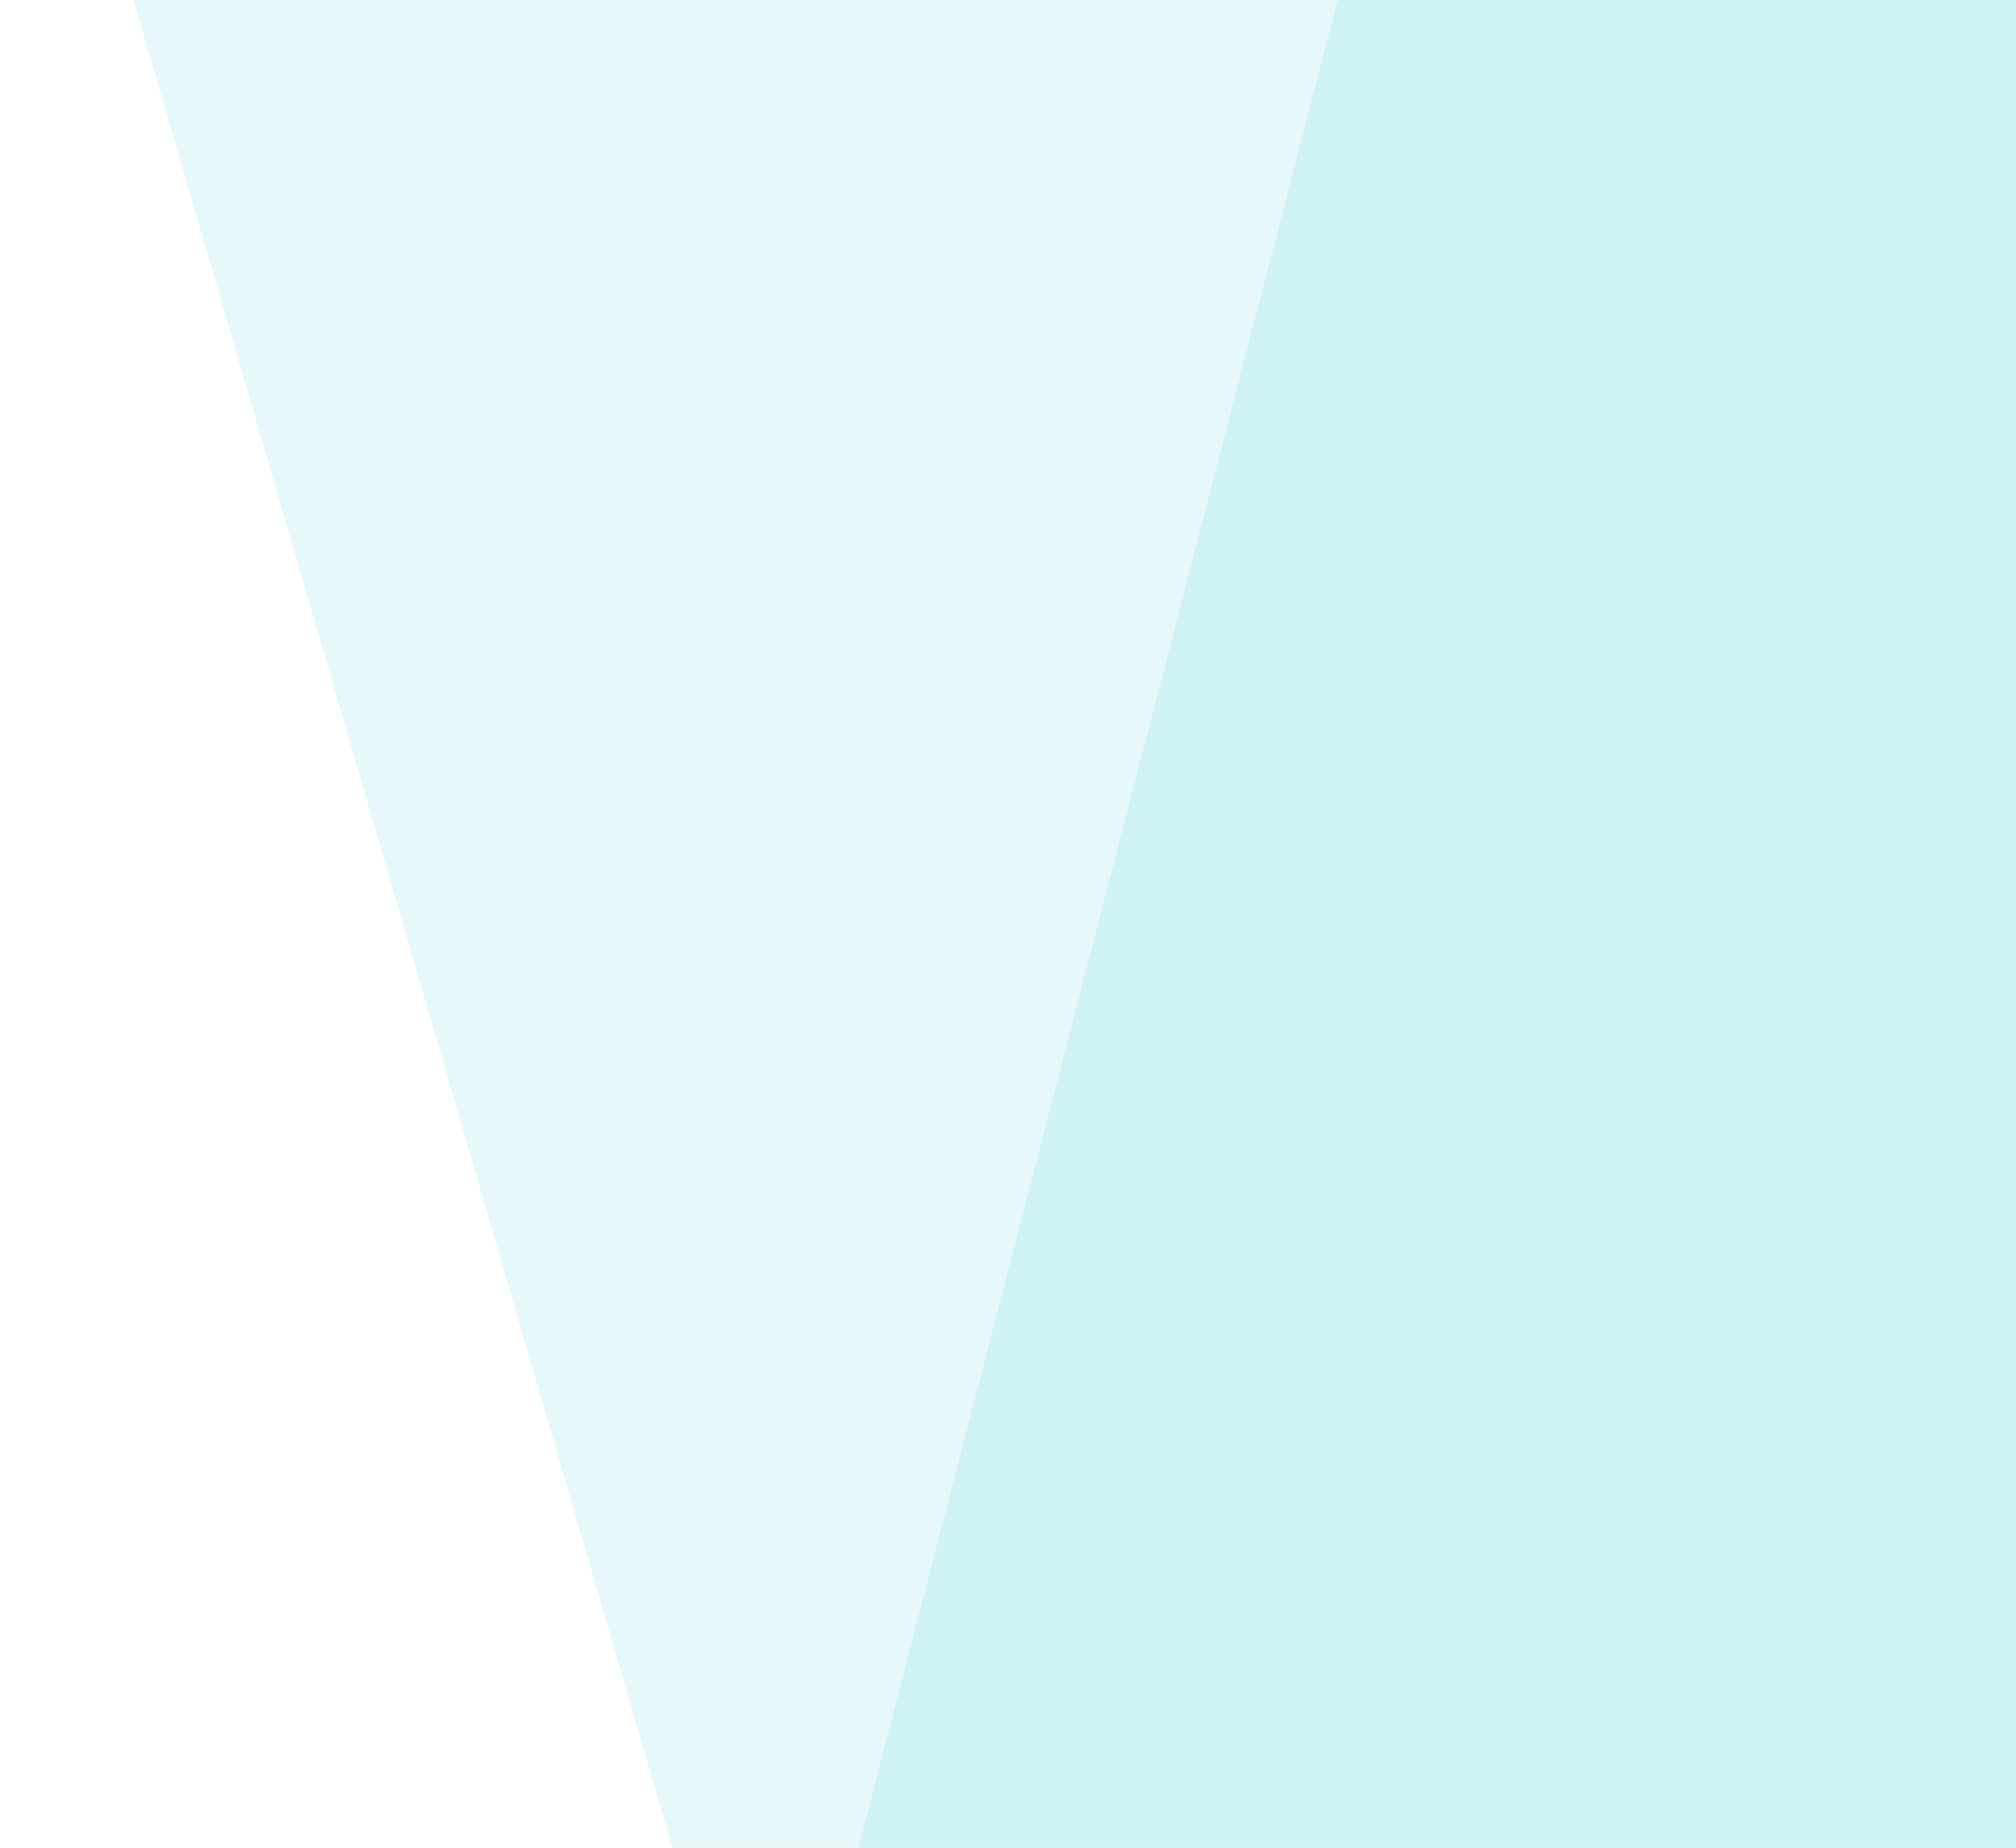
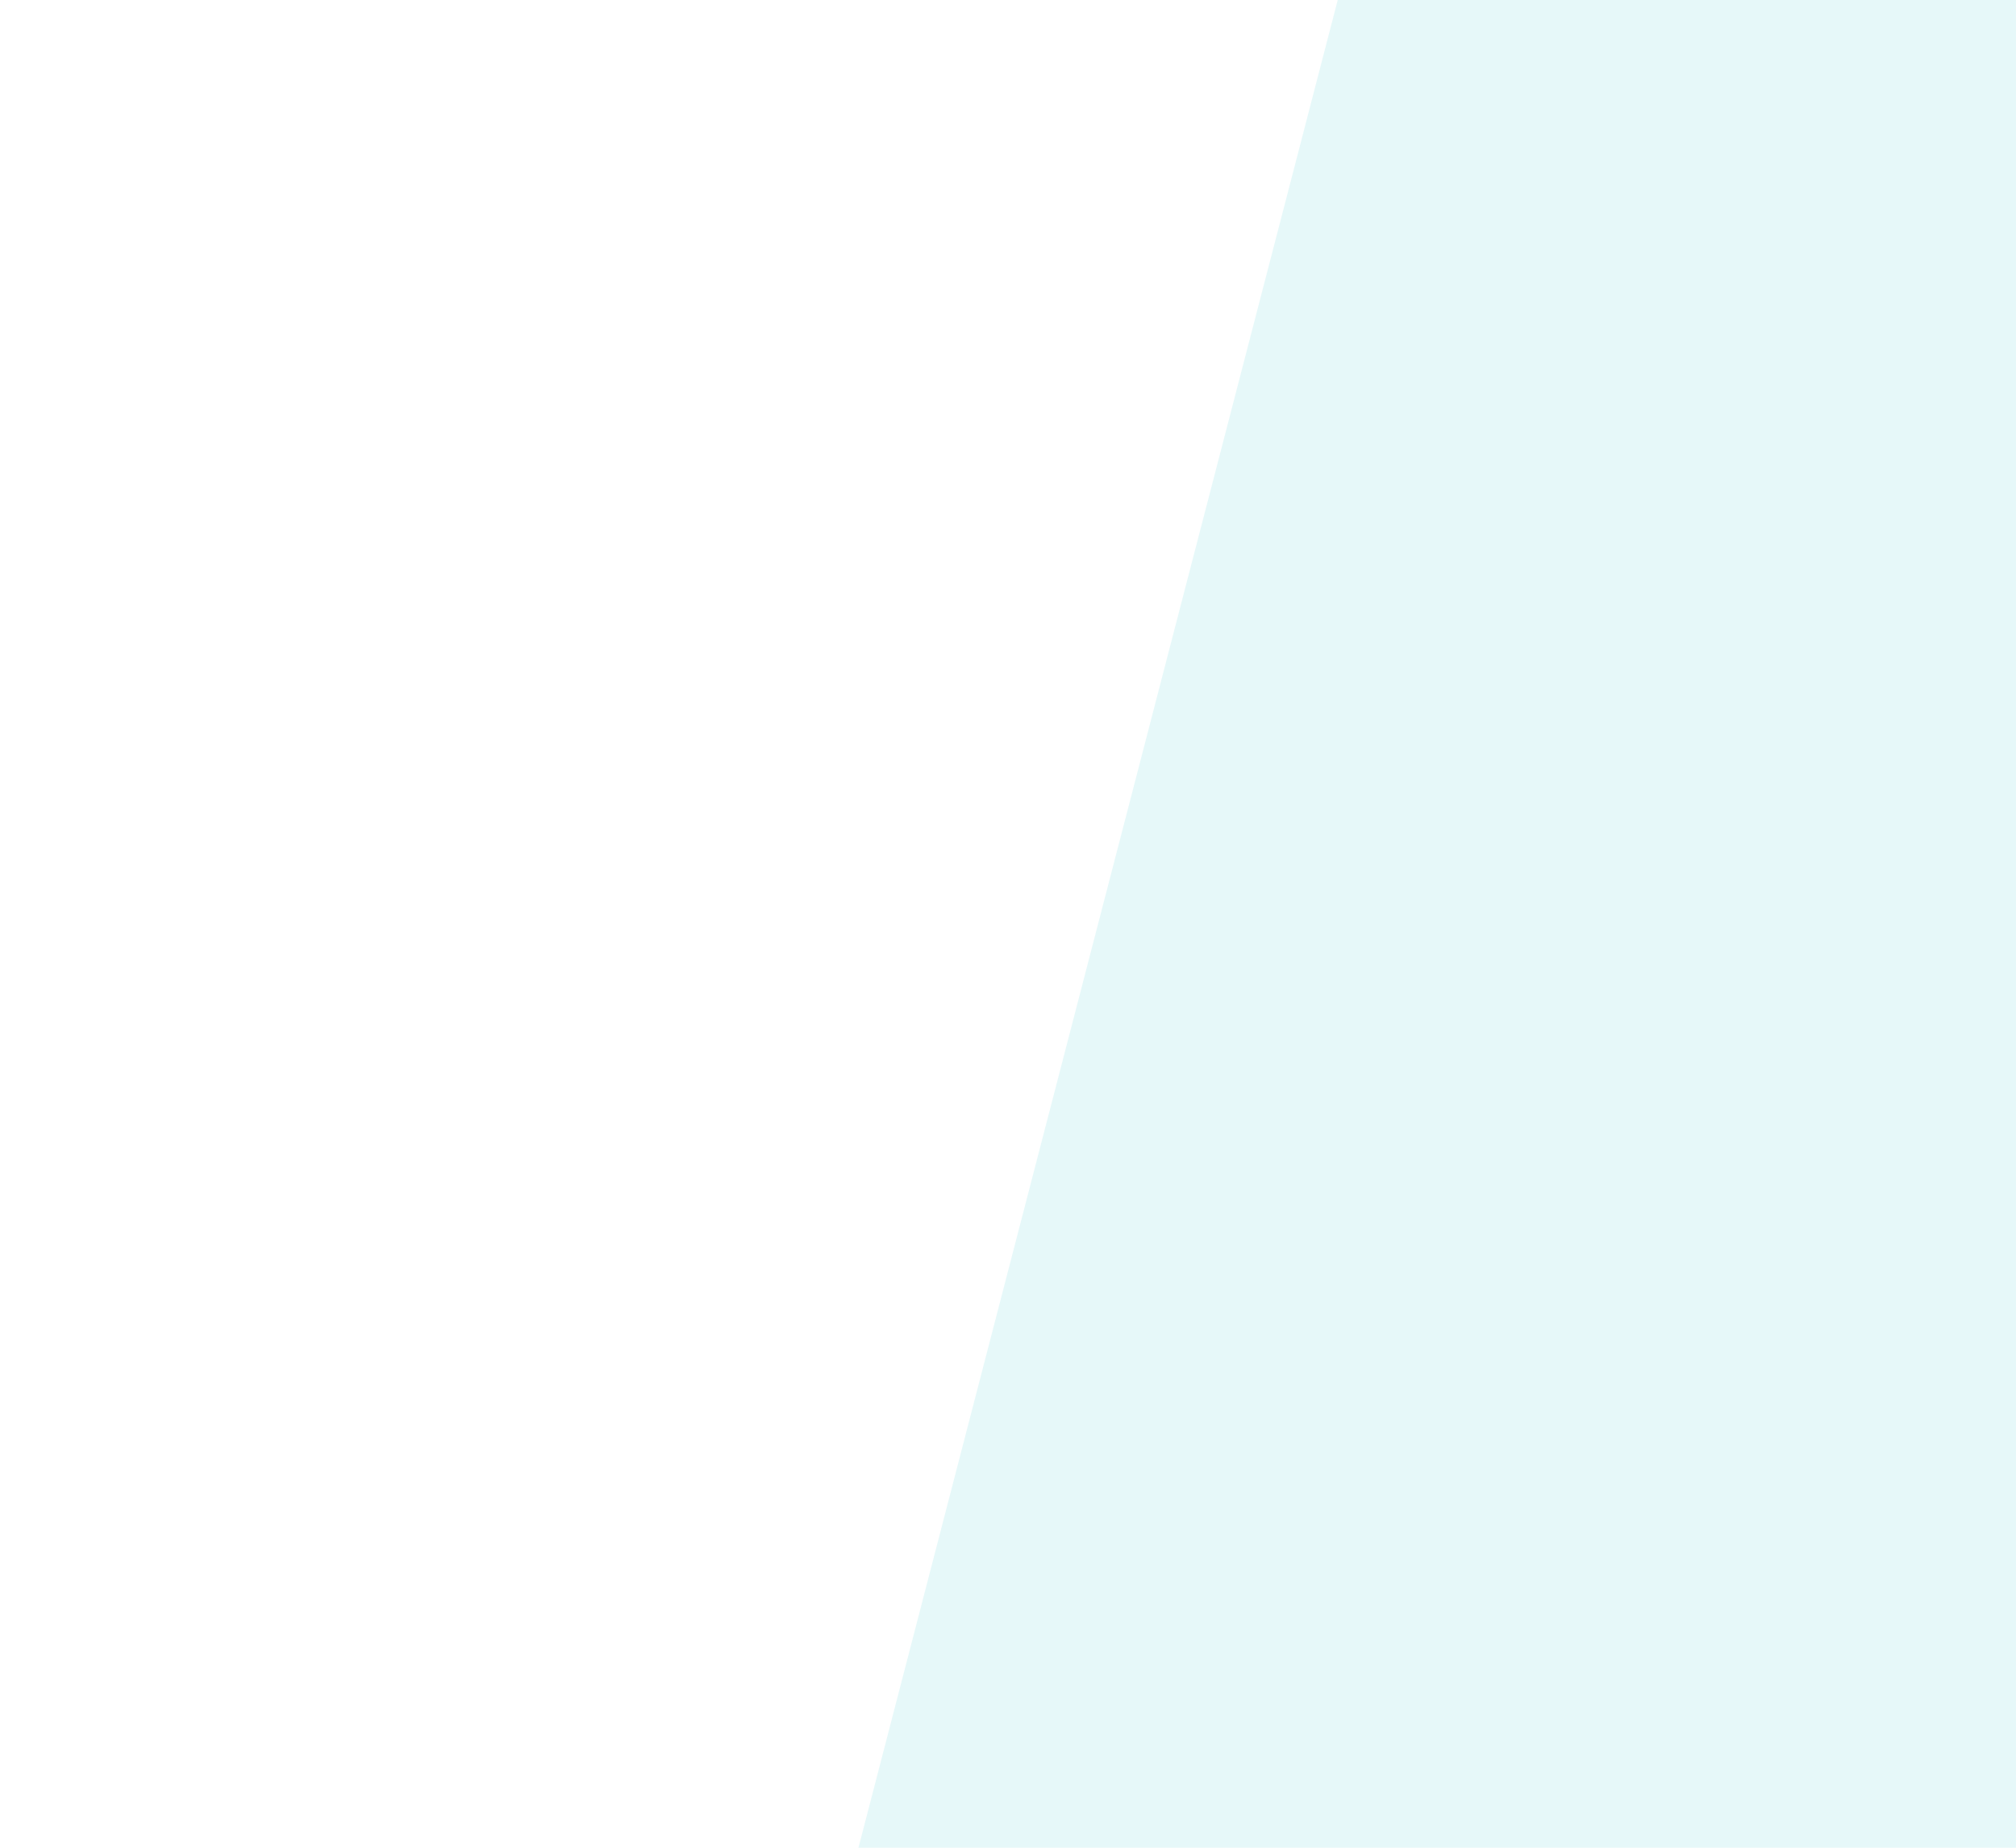
<svg xmlns="http://www.w3.org/2000/svg" width="468" height="429" viewBox="0 0 468 429" fill="none">
-   <path opacity="0.1" d="M450.677 -106.337H-0.001L271.337 824.289H692.035L450.677 -106.337Z" fill="#00B7C4" />
  <path opacity="0.1" d="M338.124 -106.337H788.802L517.464 824.289H96.766L338.124 -106.337Z" fill="#00B7C4" />
</svg>